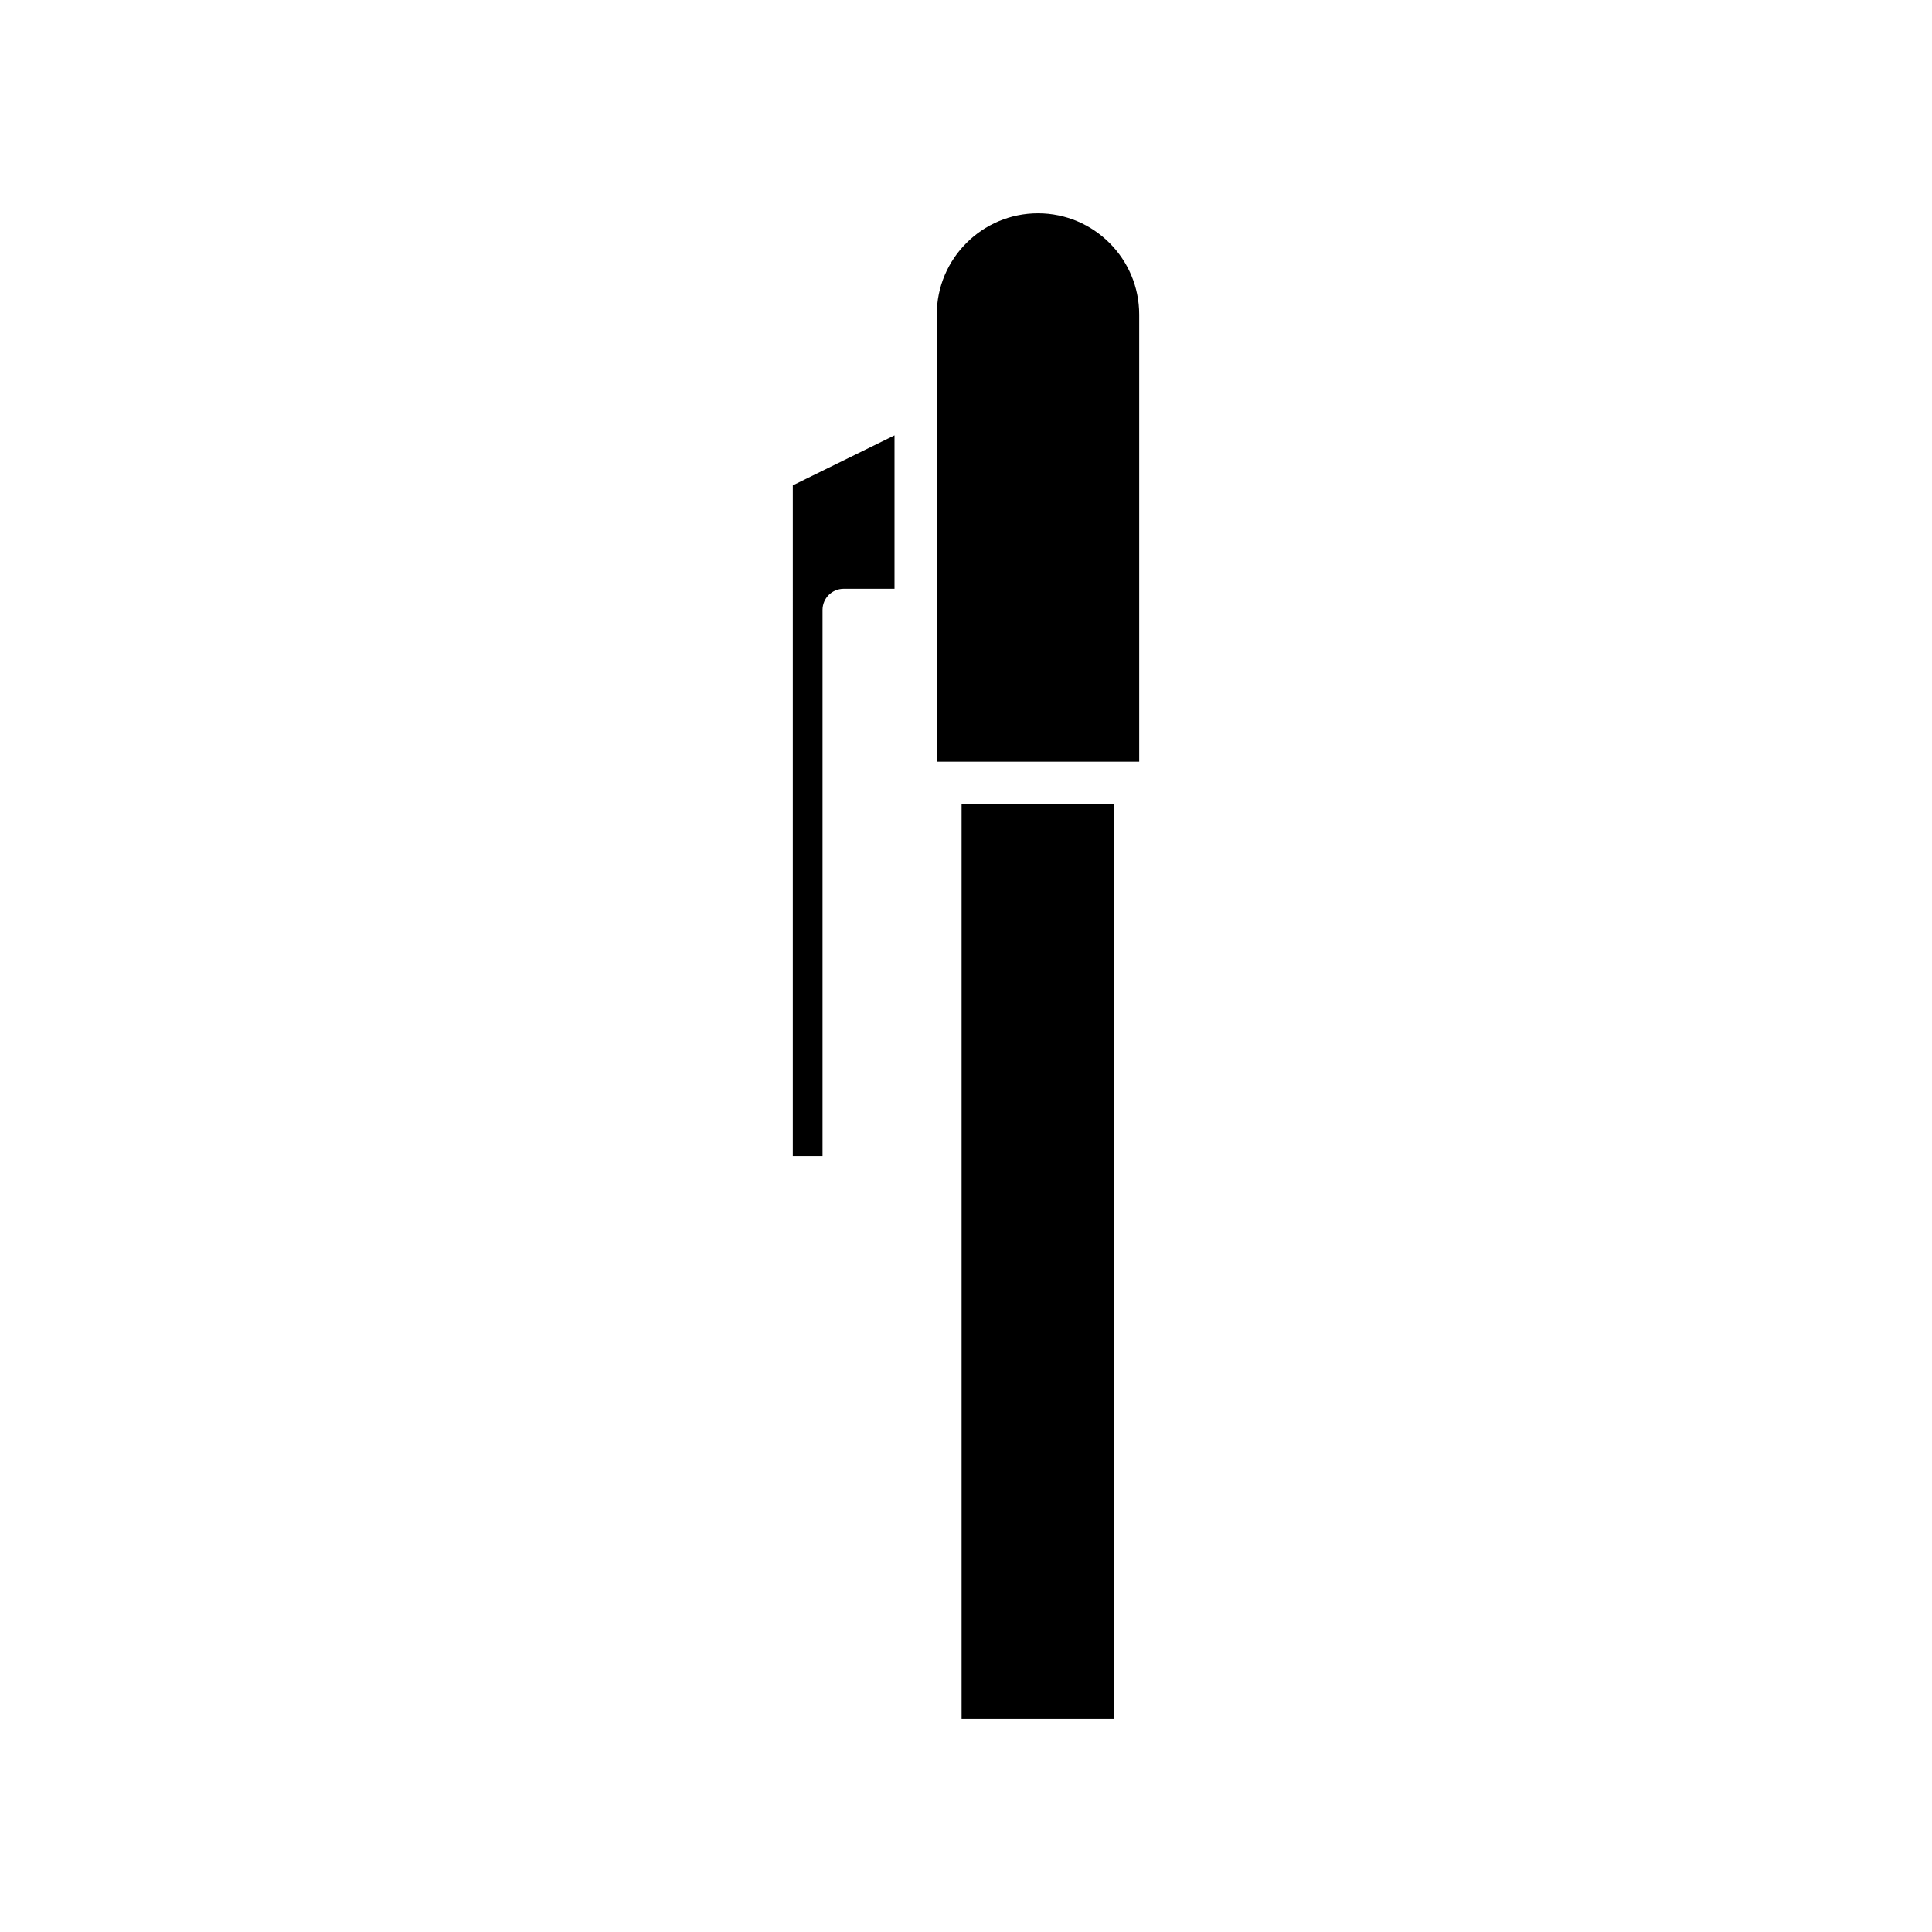
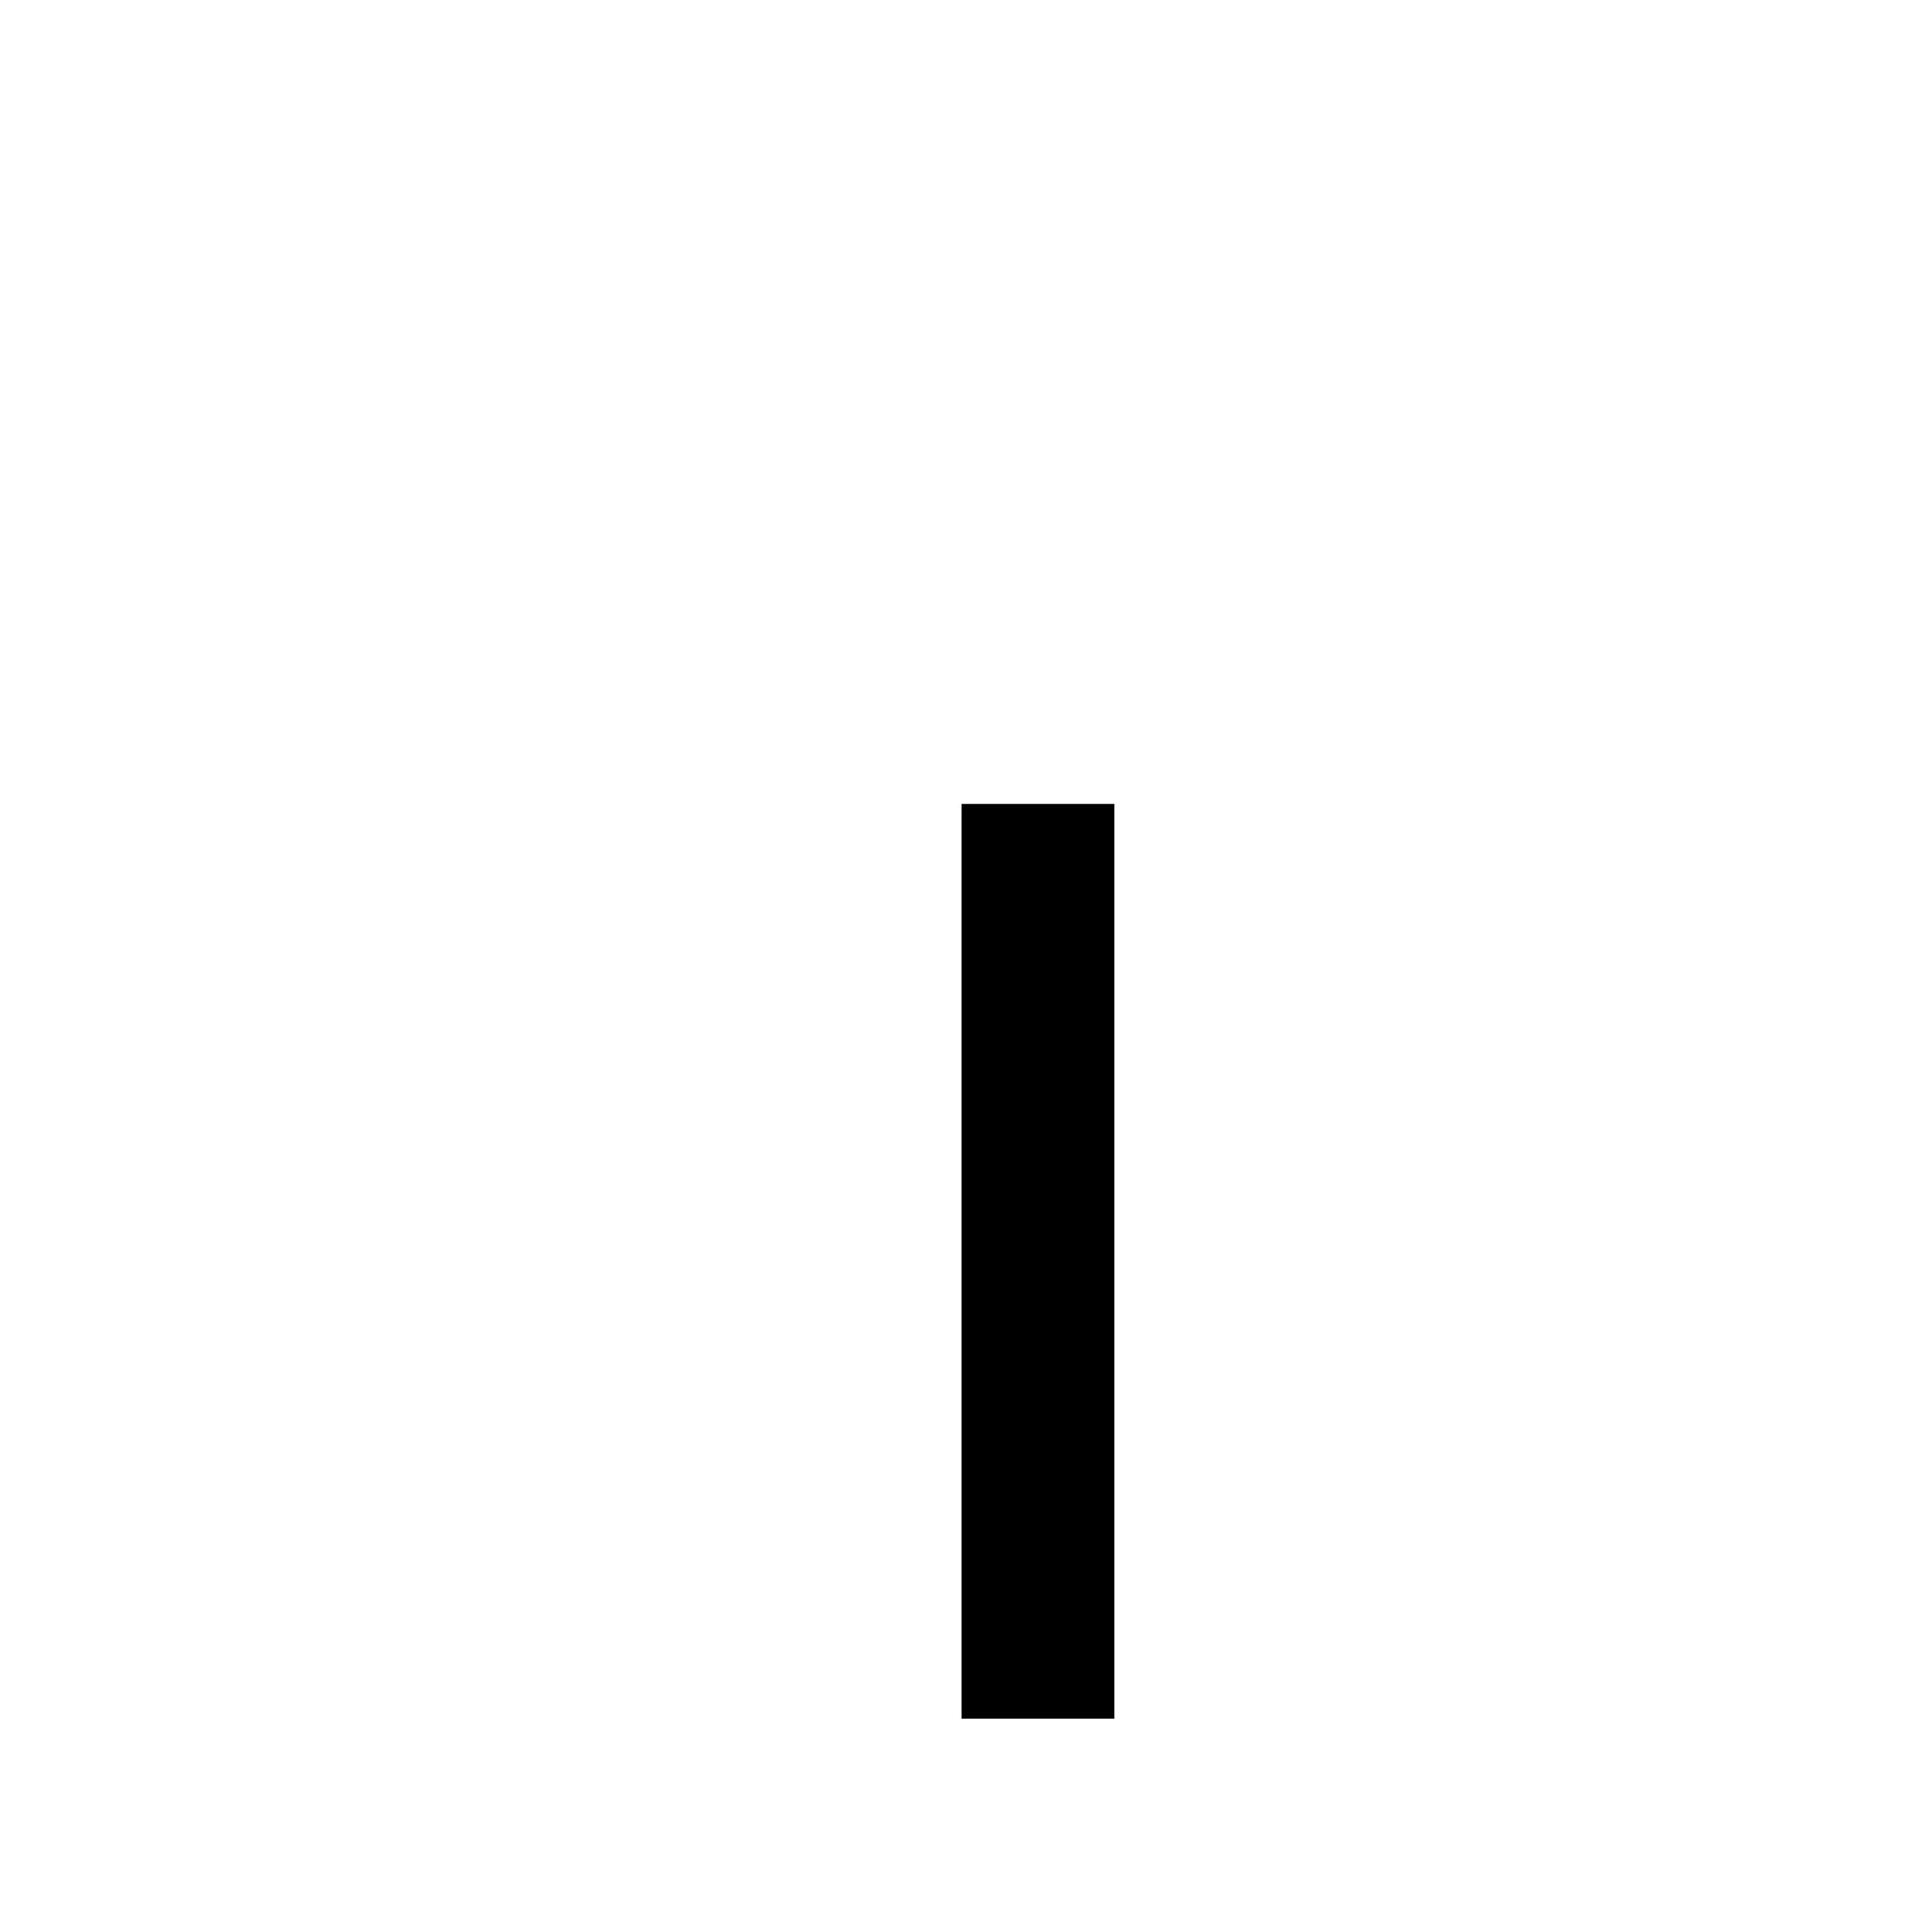
<svg xmlns="http://www.w3.org/2000/svg" fill="#000000" width="800px" height="800px" version="1.1" viewBox="144 144 512 512">
  <g>
    <path d="m398.83 357.05h40.488v242.41h-40.488z" />
-     <path d="m445.9 227.35c0-14.789-12.035-26.82-26.824-26.82-14.789 0-26.824 12.031-26.824 26.82v118.51h53.648z" />
-     <path d="m354.1 450.4h7.879v-144.77c0-3.094 2.508-5.598 5.598-5.598h13.477v-40.645l-26.953 13.242z" />
  </g>
</svg>